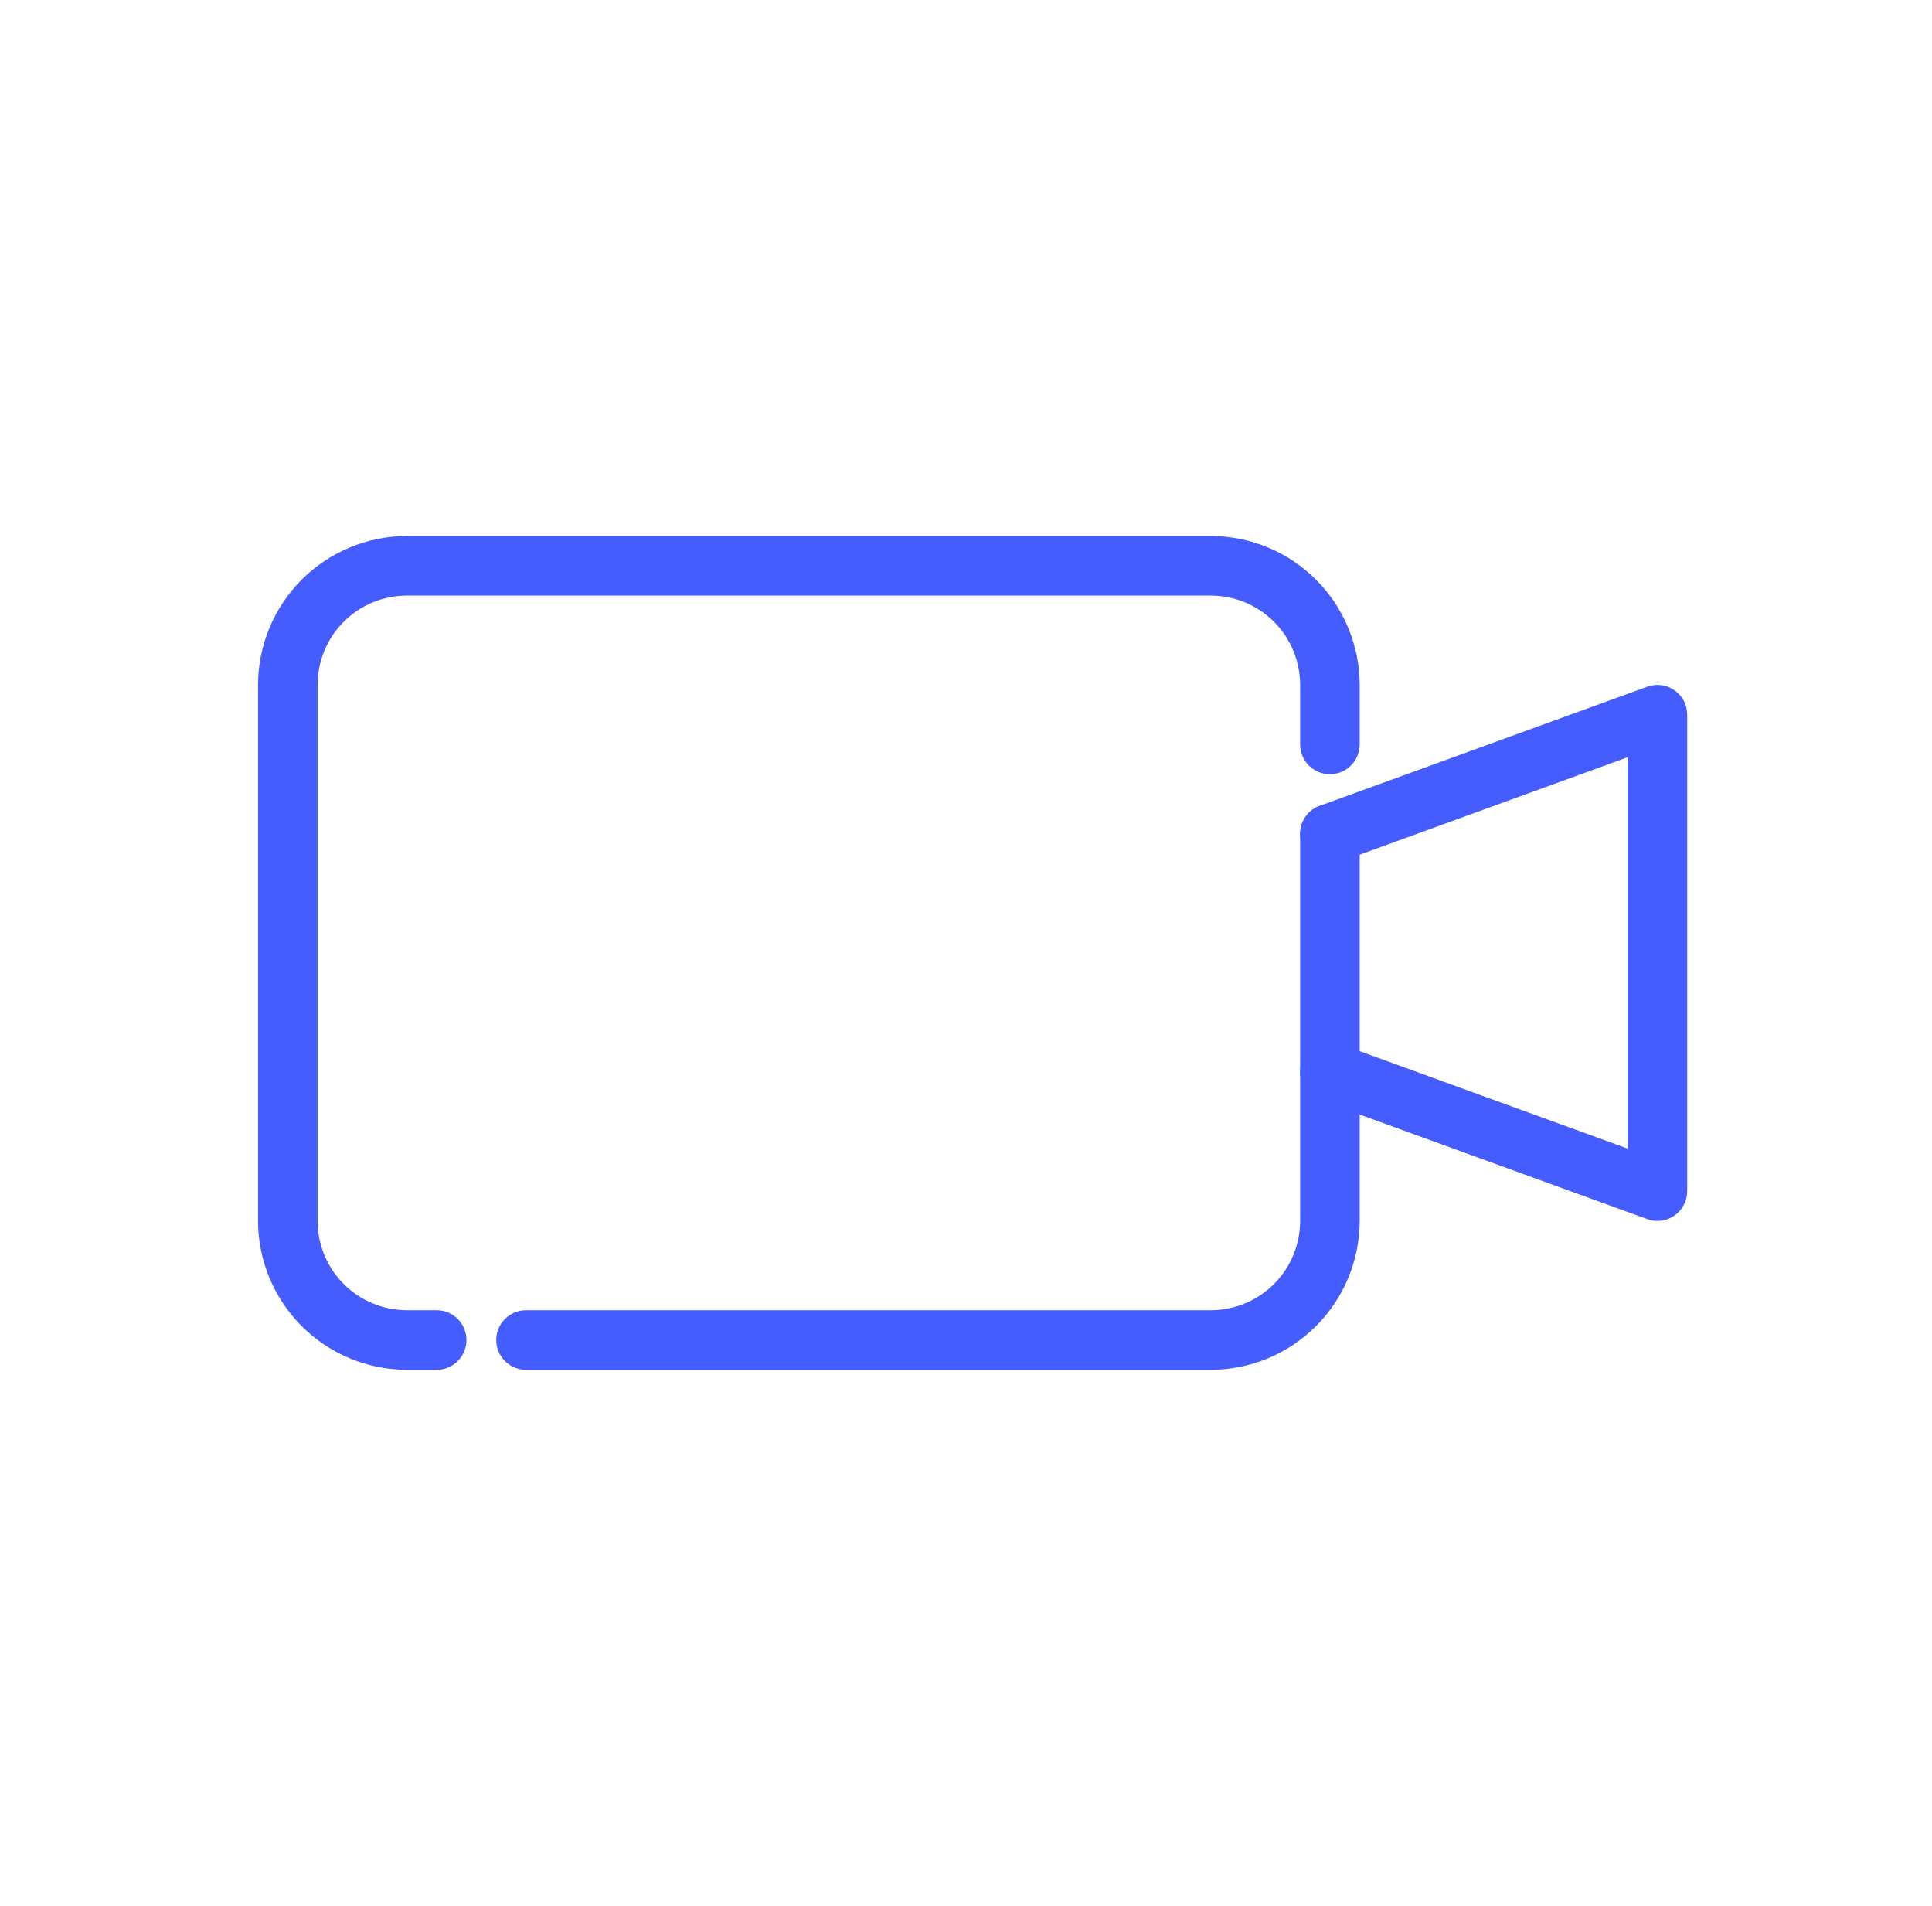
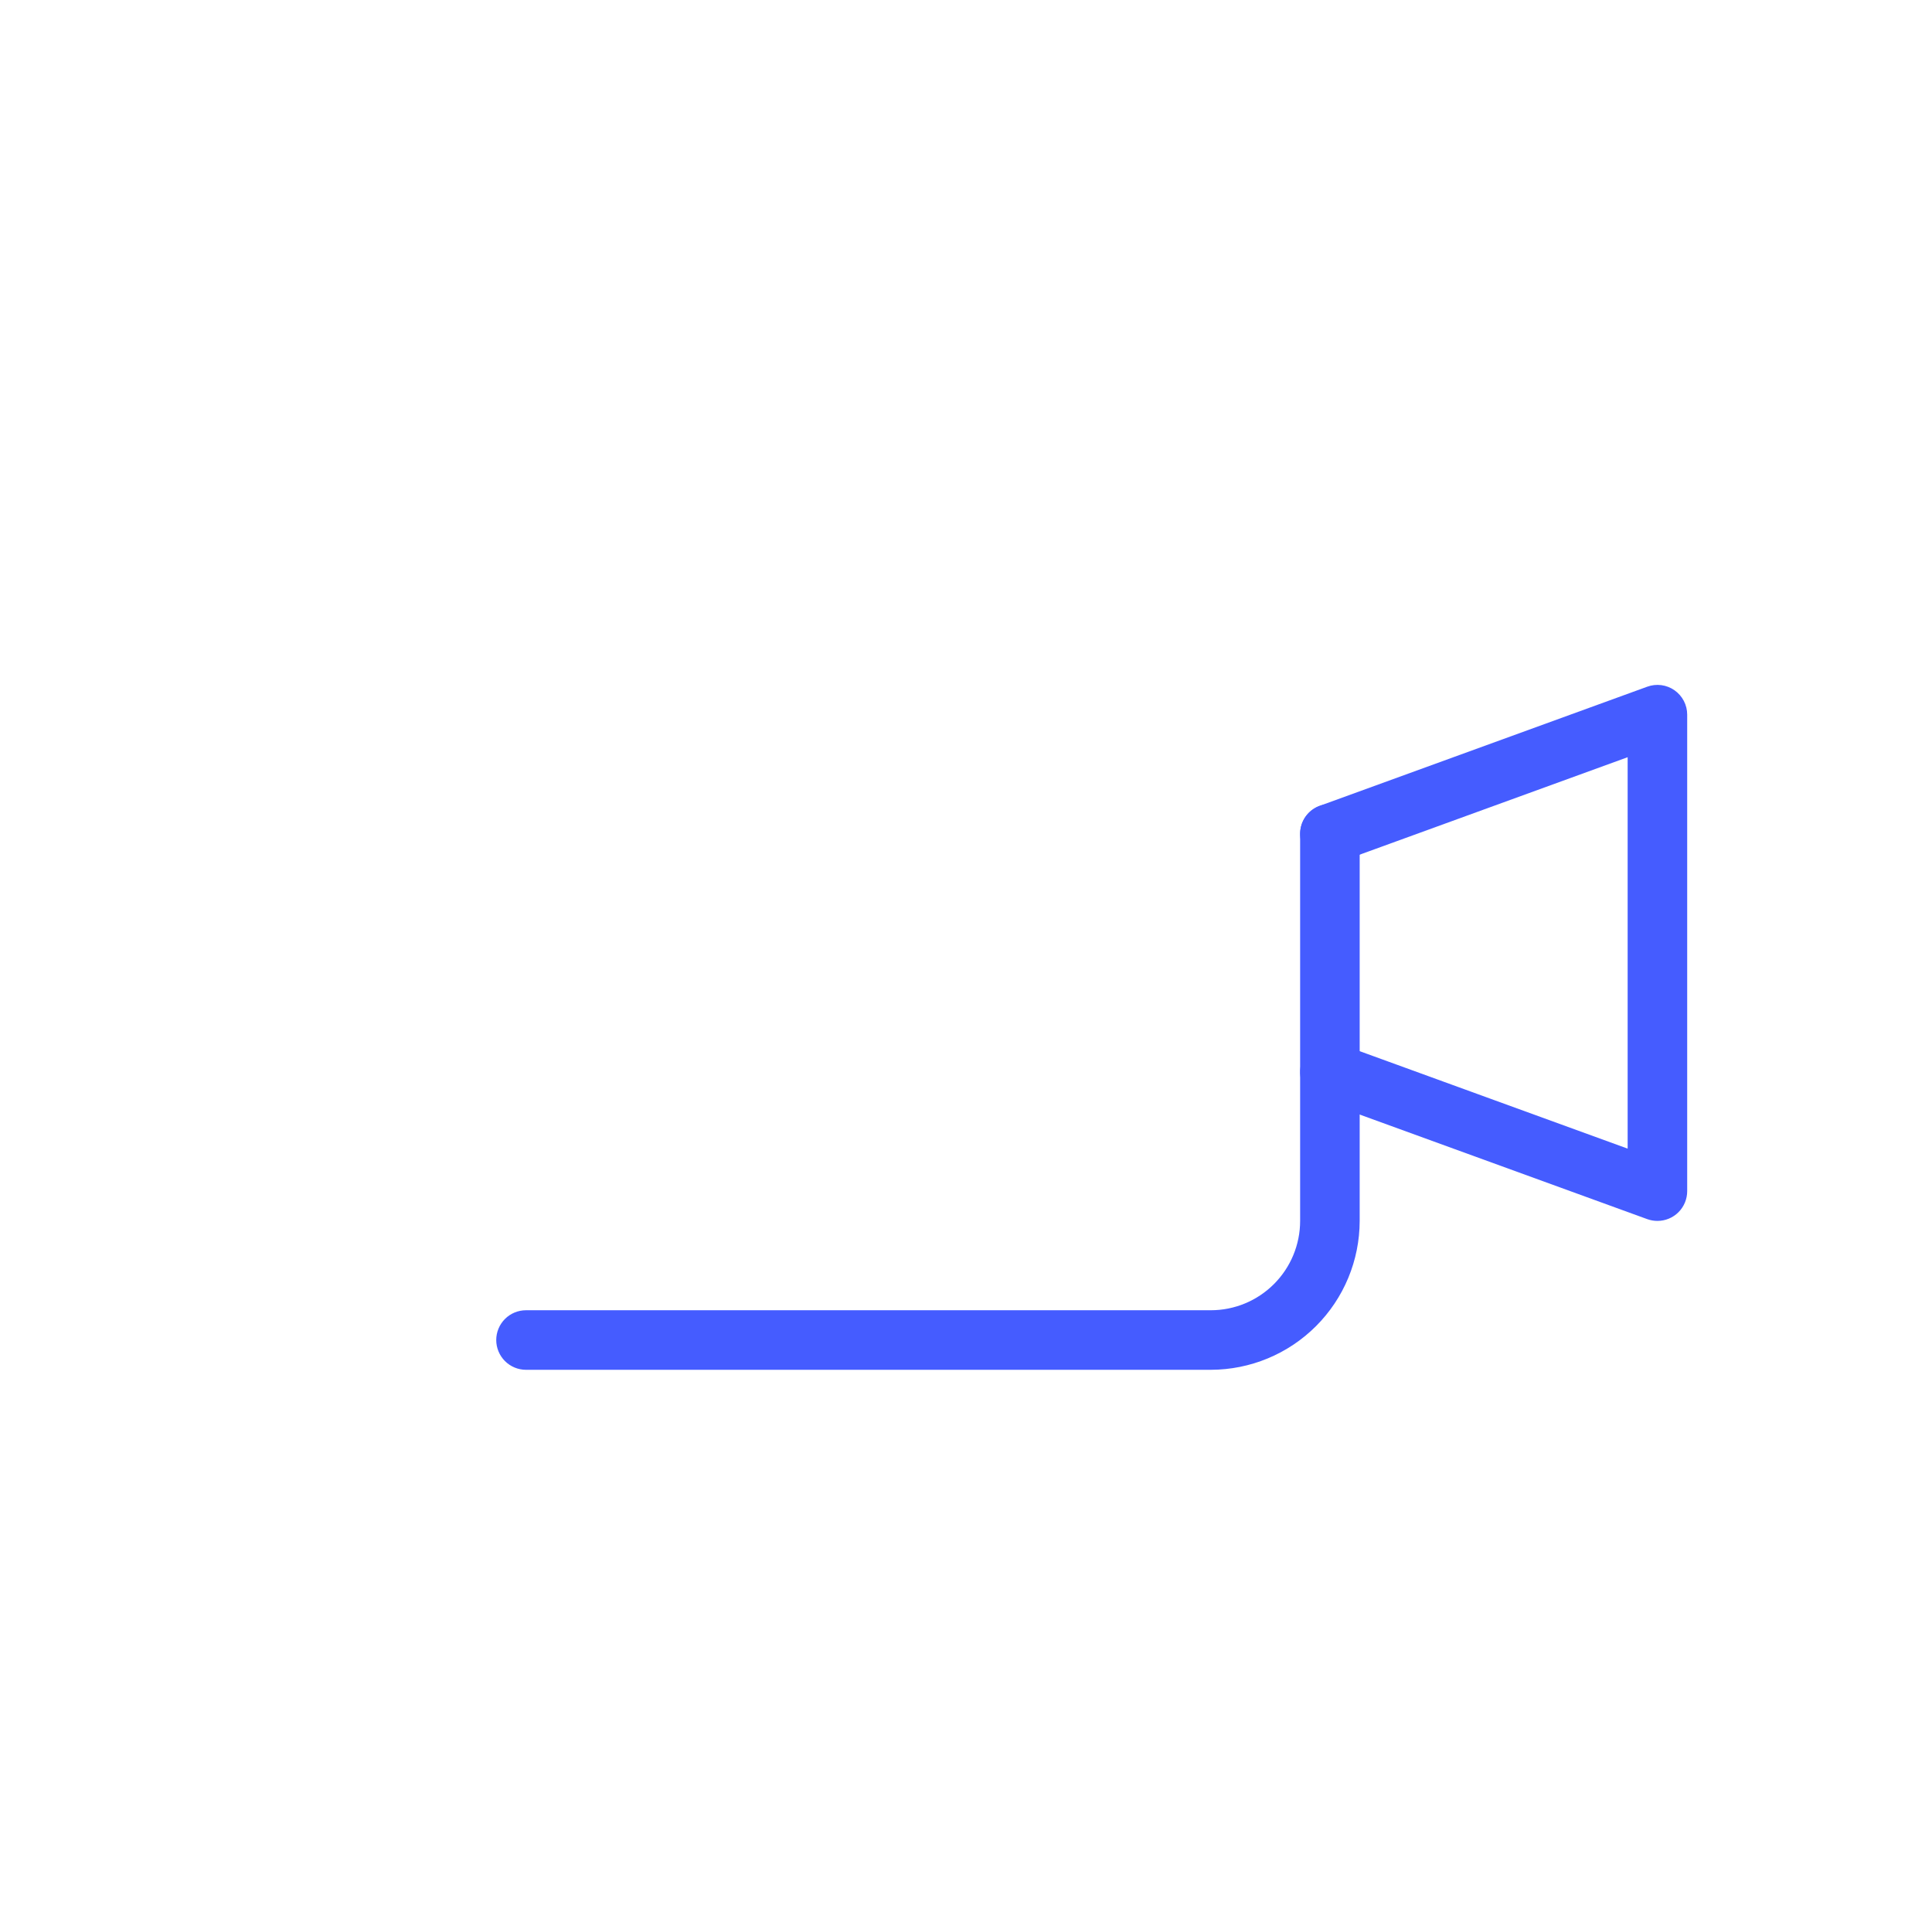
<svg xmlns="http://www.w3.org/2000/svg" width="73" height="72" viewBox="0 0 73 72" fill="none">
-   <path d="M16.5 51.75H15.375C13.884 51.748 12.454 51.155 11.399 50.1C10.345 49.046 9.752 47.616 9.75 46.125V25.875C9.752 24.384 10.345 22.954 11.399 21.899C12.454 20.845 13.884 20.252 15.375 20.25H45.75C47.241 20.252 48.671 20.845 49.725 21.899C50.78 22.954 51.373 24.384 51.375 25.875V28.125C51.375 28.423 51.257 28.709 51.045 28.921C50.834 29.131 50.548 29.25 50.25 29.25C49.952 29.25 49.666 29.131 49.455 28.921C49.243 28.709 49.125 28.423 49.125 28.125V25.875C49.125 24.98 48.769 24.121 48.136 23.488C47.504 22.856 46.645 22.5 45.75 22.5H15.375C14.48 22.5 13.621 22.856 12.989 23.488C12.356 24.121 12 24.98 12 25.875V46.125C12 47.02 12.356 47.879 12.989 48.511C13.621 49.144 14.48 49.5 15.375 49.5H16.5C16.798 49.5 17.084 49.618 17.296 49.83C17.506 50.041 17.625 50.327 17.625 50.625C17.625 50.923 17.506 51.209 17.296 51.42C17.084 51.632 16.798 51.75 16.5 51.75Z" fill="#455CFF" />
  <path d="M45.75 51.75H19.875C19.577 51.75 19.291 51.632 19.079 51.42C18.869 51.209 18.75 50.923 18.75 50.625C18.75 50.327 18.869 50.041 19.079 49.83C19.291 49.618 19.577 49.5 19.875 49.5H45.75C46.645 49.5 47.504 49.144 48.136 48.511C48.769 47.879 49.125 47.02 49.125 46.125V31.5C49.125 31.202 49.243 30.916 49.455 30.704C49.666 30.494 49.952 30.375 50.25 30.375C50.548 30.375 50.834 30.494 51.045 30.704C51.257 30.916 51.375 31.202 51.375 31.5V46.125C51.373 47.616 50.78 49.046 49.725 50.1C48.671 51.155 47.241 51.748 45.75 51.75Z" fill="#455CFF" />
  <path d="M62.625 46.125C62.494 46.125 62.364 46.102 62.241 46.058L49.866 41.558C49.727 41.507 49.599 41.43 49.49 41.33C49.381 41.23 49.293 41.11 49.23 40.976C49.168 40.842 49.133 40.697 49.126 40.549C49.12 40.402 49.142 40.254 49.193 40.115C49.295 39.835 49.504 39.606 49.775 39.48C49.908 39.418 50.053 39.382 50.201 39.376C50.349 39.369 50.496 39.392 50.635 39.443L61.5 43.394V28.607L50.635 32.558C50.496 32.608 50.349 32.631 50.201 32.624C50.053 32.618 49.908 32.582 49.775 32.52C49.641 32.458 49.52 32.369 49.421 32.26C49.321 32.151 49.243 32.024 49.193 31.885C49.142 31.746 49.12 31.599 49.126 31.451C49.133 31.303 49.168 31.158 49.23 31.024C49.357 30.754 49.585 30.545 49.866 30.443L62.241 25.943C62.41 25.881 62.593 25.861 62.772 25.884C62.952 25.908 63.123 25.974 63.271 26.078C63.419 26.182 63.54 26.32 63.623 26.48C63.707 26.641 63.75 26.819 63.75 27V45C63.75 45.298 63.632 45.585 63.421 45.796C63.21 46.007 62.924 46.125 62.625 46.125Z" fill="#455CFF" />
</svg>